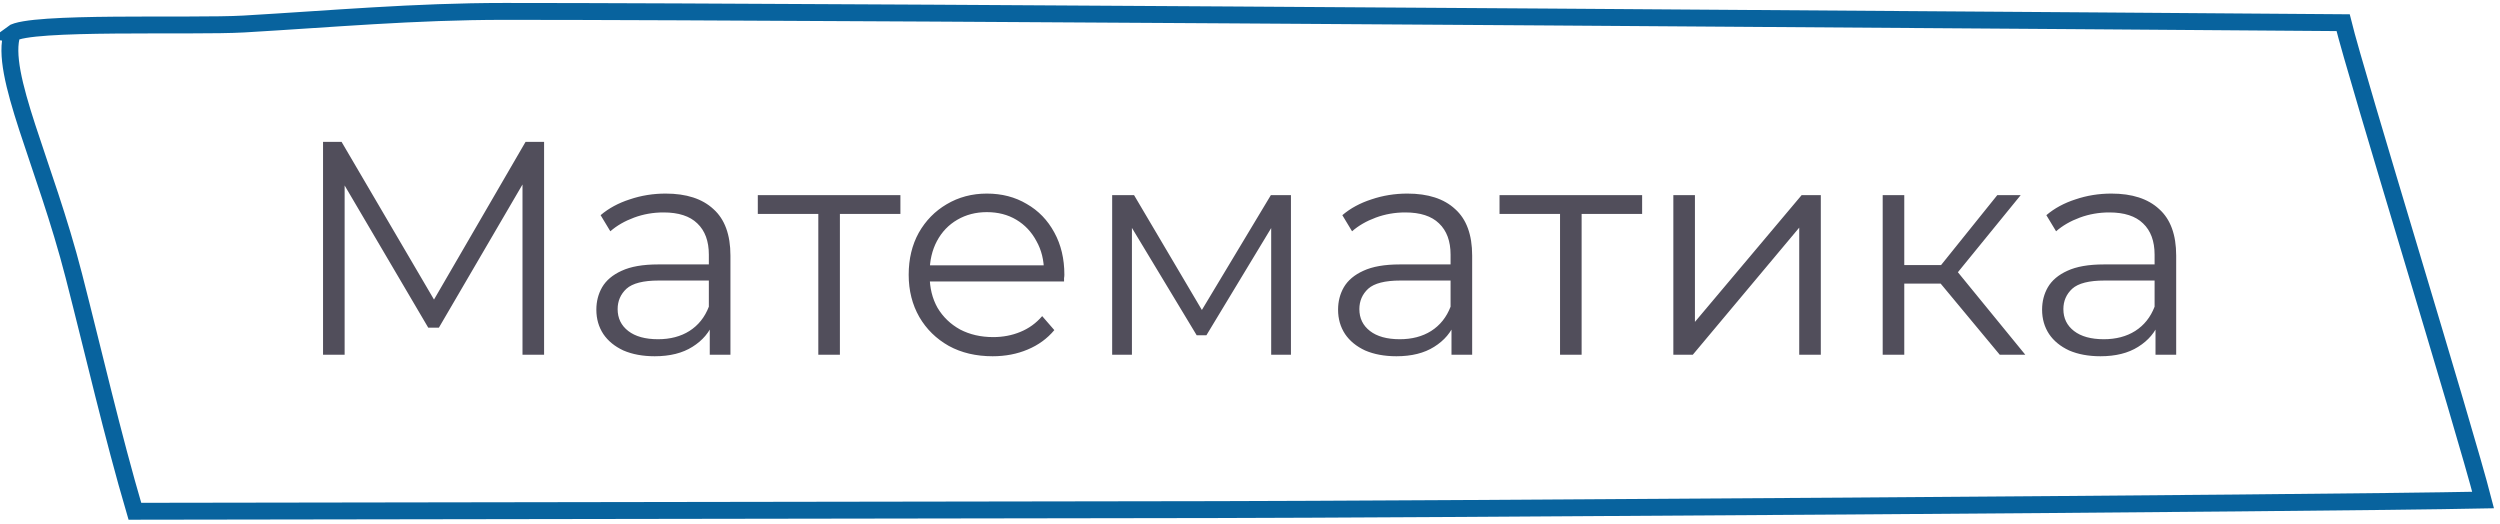
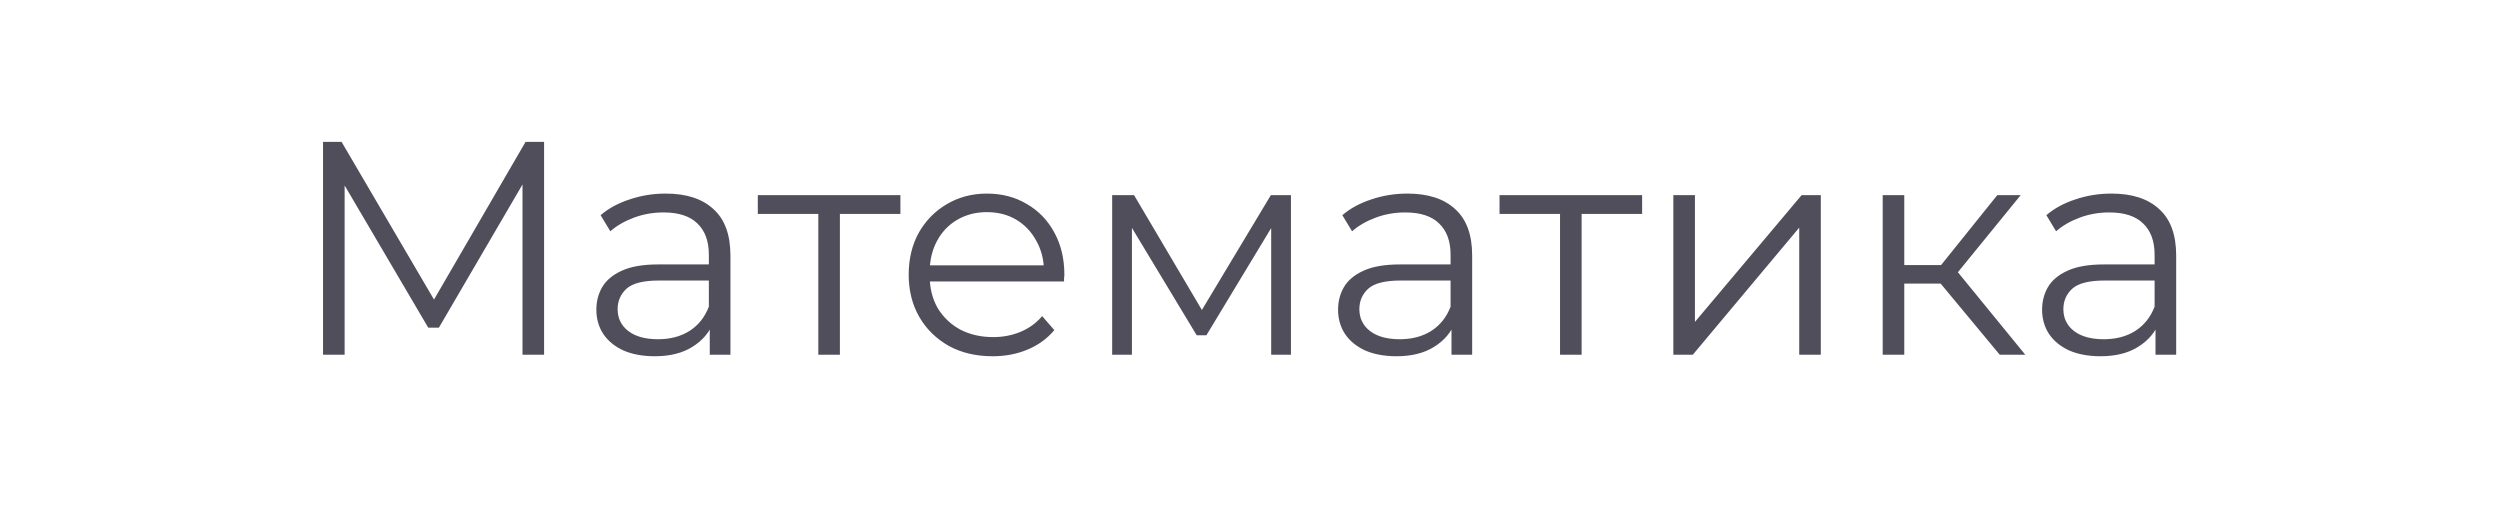
<svg xmlns="http://www.w3.org/2000/svg" width="148" height="31" viewBox="0 0 148 31" fill="none">
  <g clip-path="url(#clip0_112_111)">
-     <path d="M0.722 1.989C-0.056 4.353 2.663 9.661 4.373 16.333C5.543 20.887 6.657 25.749 7.985 30.267C32.36 30.232 50.347 30.198 72.005 30.168C81.88 30.154 136.804 29.811 147 29.602C145.88 25.243 139.482 4.489 138.712 1.343C138.712 1.343 49.523 0.671 29.873 0.675C24.508 0.675 19.667 1.117 14.433 1.421C11.409 1.596 1.705 1.234 0.708 1.987L0.722 1.989Z" stroke="#08639E" stroke-miterlimit="10" />
-   </g>
+     </g>
  <path opacity="0.7" d="M19.124 21V8.4H20.222L25.982 18.228H25.406L31.112 8.4H32.21V21H30.932V10.398H31.238L25.982 19.398H25.352L20.06 10.398H20.402V21H19.124ZM42.018 21V18.912L41.964 18.57V15.078C41.964 14.274 41.736 13.656 41.28 13.224C40.836 12.792 40.17 12.576 39.282 12.576C38.67 12.576 38.088 12.678 37.536 12.882C36.984 13.086 36.516 13.356 36.132 13.692L35.556 12.738C36.036 12.33 36.612 12.018 37.284 11.802C37.956 11.574 38.664 11.46 39.408 11.46C40.632 11.46 41.574 11.766 42.234 12.378C42.906 12.978 43.242 13.896 43.242 15.132V21H42.018ZM38.76 21.09C38.052 21.09 37.434 20.976 36.906 20.748C36.39 20.508 35.994 20.184 35.718 19.776C35.442 19.356 35.304 18.876 35.304 18.336C35.304 17.844 35.418 17.4 35.646 17.004C35.886 16.596 36.27 16.272 36.798 16.032C37.338 15.78 38.058 15.654 38.958 15.654H42.216V16.608H38.994C38.082 16.608 37.446 16.77 37.086 17.094C36.738 17.418 36.564 17.82 36.564 18.3C36.564 18.84 36.774 19.272 37.194 19.596C37.614 19.92 38.202 20.082 38.958 20.082C39.678 20.082 40.296 19.92 40.812 19.596C41.34 19.26 41.724 18.78 41.964 18.156L42.252 19.038C42.012 19.662 41.592 20.16 40.992 20.532C40.404 20.904 39.66 21.09 38.76 21.09ZM48.444 21V12.324L48.768 12.666H44.862V11.55H53.304V12.666H49.398L49.722 12.324V21H48.444ZM58.763 21.09C57.779 21.09 56.914 20.886 56.17 20.478C55.426 20.058 54.844 19.488 54.425 18.768C54.005 18.036 53.794 17.202 53.794 16.266C53.794 15.33 53.992 14.502 54.389 13.782C54.797 13.062 55.349 12.498 56.044 12.09C56.752 11.67 57.544 11.46 58.42 11.46C59.309 11.46 60.094 11.664 60.779 12.072C61.474 12.468 62.02 13.032 62.416 13.764C62.812 14.484 63.011 15.318 63.011 16.266C63.011 16.326 63.005 16.392 62.992 16.464C62.992 16.524 62.992 16.59 62.992 16.662H54.767V15.708H62.309L61.804 16.086C61.804 15.402 61.654 14.796 61.355 14.268C61.066 13.728 60.67 13.308 60.166 13.008C59.663 12.708 59.081 12.558 58.42 12.558C57.773 12.558 57.191 12.708 56.675 13.008C56.158 13.308 55.757 13.728 55.468 14.268C55.181 14.808 55.036 15.426 55.036 16.122V16.32C55.036 17.04 55.193 17.676 55.505 18.228C55.828 18.768 56.273 19.194 56.837 19.506C57.413 19.806 58.066 19.956 58.798 19.956C59.374 19.956 59.908 19.854 60.401 19.65C60.904 19.446 61.337 19.134 61.697 18.714L62.416 19.542C61.996 20.046 61.468 20.43 60.833 20.694C60.209 20.958 59.519 21.09 58.763 21.09ZM65.84 21V11.55H67.135L71.419 18.804H70.879L75.236 11.55H76.424V21H75.254V13.008L75.487 13.116L71.419 19.848H70.844L66.74 13.044L67.01 12.99V21H65.84ZM85.928 21V18.912L85.874 18.57V15.078C85.874 14.274 85.646 13.656 85.19 13.224C84.746 12.792 84.08 12.576 83.192 12.576C82.58 12.576 81.998 12.678 81.446 12.882C80.894 13.086 80.426 13.356 80.042 13.692L79.466 12.738C79.946 12.33 80.522 12.018 81.194 11.802C81.866 11.574 82.574 11.46 83.318 11.46C84.542 11.46 85.484 11.766 86.144 12.378C86.816 12.978 87.152 13.896 87.152 15.132V21H85.928ZM82.67 21.09C81.962 21.09 81.344 20.976 80.816 20.748C80.3 20.508 79.904 20.184 79.628 19.776C79.352 19.356 79.214 18.876 79.214 18.336C79.214 17.844 79.328 17.4 79.556 17.004C79.796 16.596 80.18 16.272 80.708 16.032C81.248 15.78 81.968 15.654 82.868 15.654H86.126V16.608H82.904C81.992 16.608 81.356 16.77 80.996 17.094C80.648 17.418 80.474 17.82 80.474 18.3C80.474 18.84 80.684 19.272 81.104 19.596C81.524 19.92 82.112 20.082 82.868 20.082C83.588 20.082 84.206 19.92 84.722 19.596C85.25 19.26 85.634 18.78 85.874 18.156L86.162 19.038C85.922 19.662 85.502 20.16 84.902 20.532C84.314 20.904 83.57 21.09 82.67 21.09ZM92.354 21V12.324L92.678 12.666H88.772V11.55H97.214V12.666H93.308L93.632 12.324V21H92.354ZM99.062 21V11.55H100.34V19.056L106.658 11.55H107.792V21H106.514V13.476L100.214 21H99.062ZM118.385 21L114.497 16.32L115.559 15.69L119.897 21H118.385ZM111.455 21V11.55H112.733V21H111.455ZM112.337 16.788V15.69H115.379V16.788H112.337ZM115.667 16.41L114.479 16.23L118.241 11.55H119.627L115.667 16.41ZM127.606 21V18.912L127.552 18.57V15.078C127.552 14.274 127.324 13.656 126.868 13.224C126.424 12.792 125.758 12.576 124.87 12.576C124.258 12.576 123.676 12.678 123.124 12.882C122.572 13.086 122.104 13.356 121.72 13.692L121.144 12.738C121.624 12.33 122.2 12.018 122.872 11.802C123.544 11.574 124.252 11.46 124.996 11.46C126.22 11.46 127.162 11.766 127.822 12.378C128.494 12.978 128.83 13.896 128.83 15.132V21H127.606ZM124.348 21.09C123.64 21.09 123.022 20.976 122.494 20.748C121.978 20.508 121.582 20.184 121.306 19.776C121.03 19.356 120.892 18.876 120.892 18.336C120.892 17.844 121.006 17.4 121.234 17.004C121.474 16.596 121.858 16.272 122.386 16.032C122.926 15.78 123.646 15.654 124.546 15.654H127.804V16.608H124.582C123.67 16.608 123.034 16.77 122.674 17.094C122.326 17.418 122.152 17.82 122.152 18.3C122.152 18.84 122.362 19.272 122.782 19.596C123.202 19.92 123.79 20.082 124.546 20.082C125.266 20.082 125.884 19.92 126.4 19.596C126.928 19.26 127.312 18.78 127.552 18.156L127.84 19.038C127.6 19.662 127.18 20.16 126.58 20.532C125.992 20.904 125.248 21.09 124.348 21.09Z" fill="#080316" />
  <defs>
    <clipPath id="clip0_112_111">
-       <rect width="148" height="31" fill="white" />
-     </clipPath>
+       </clipPath>
  </defs>
</svg>